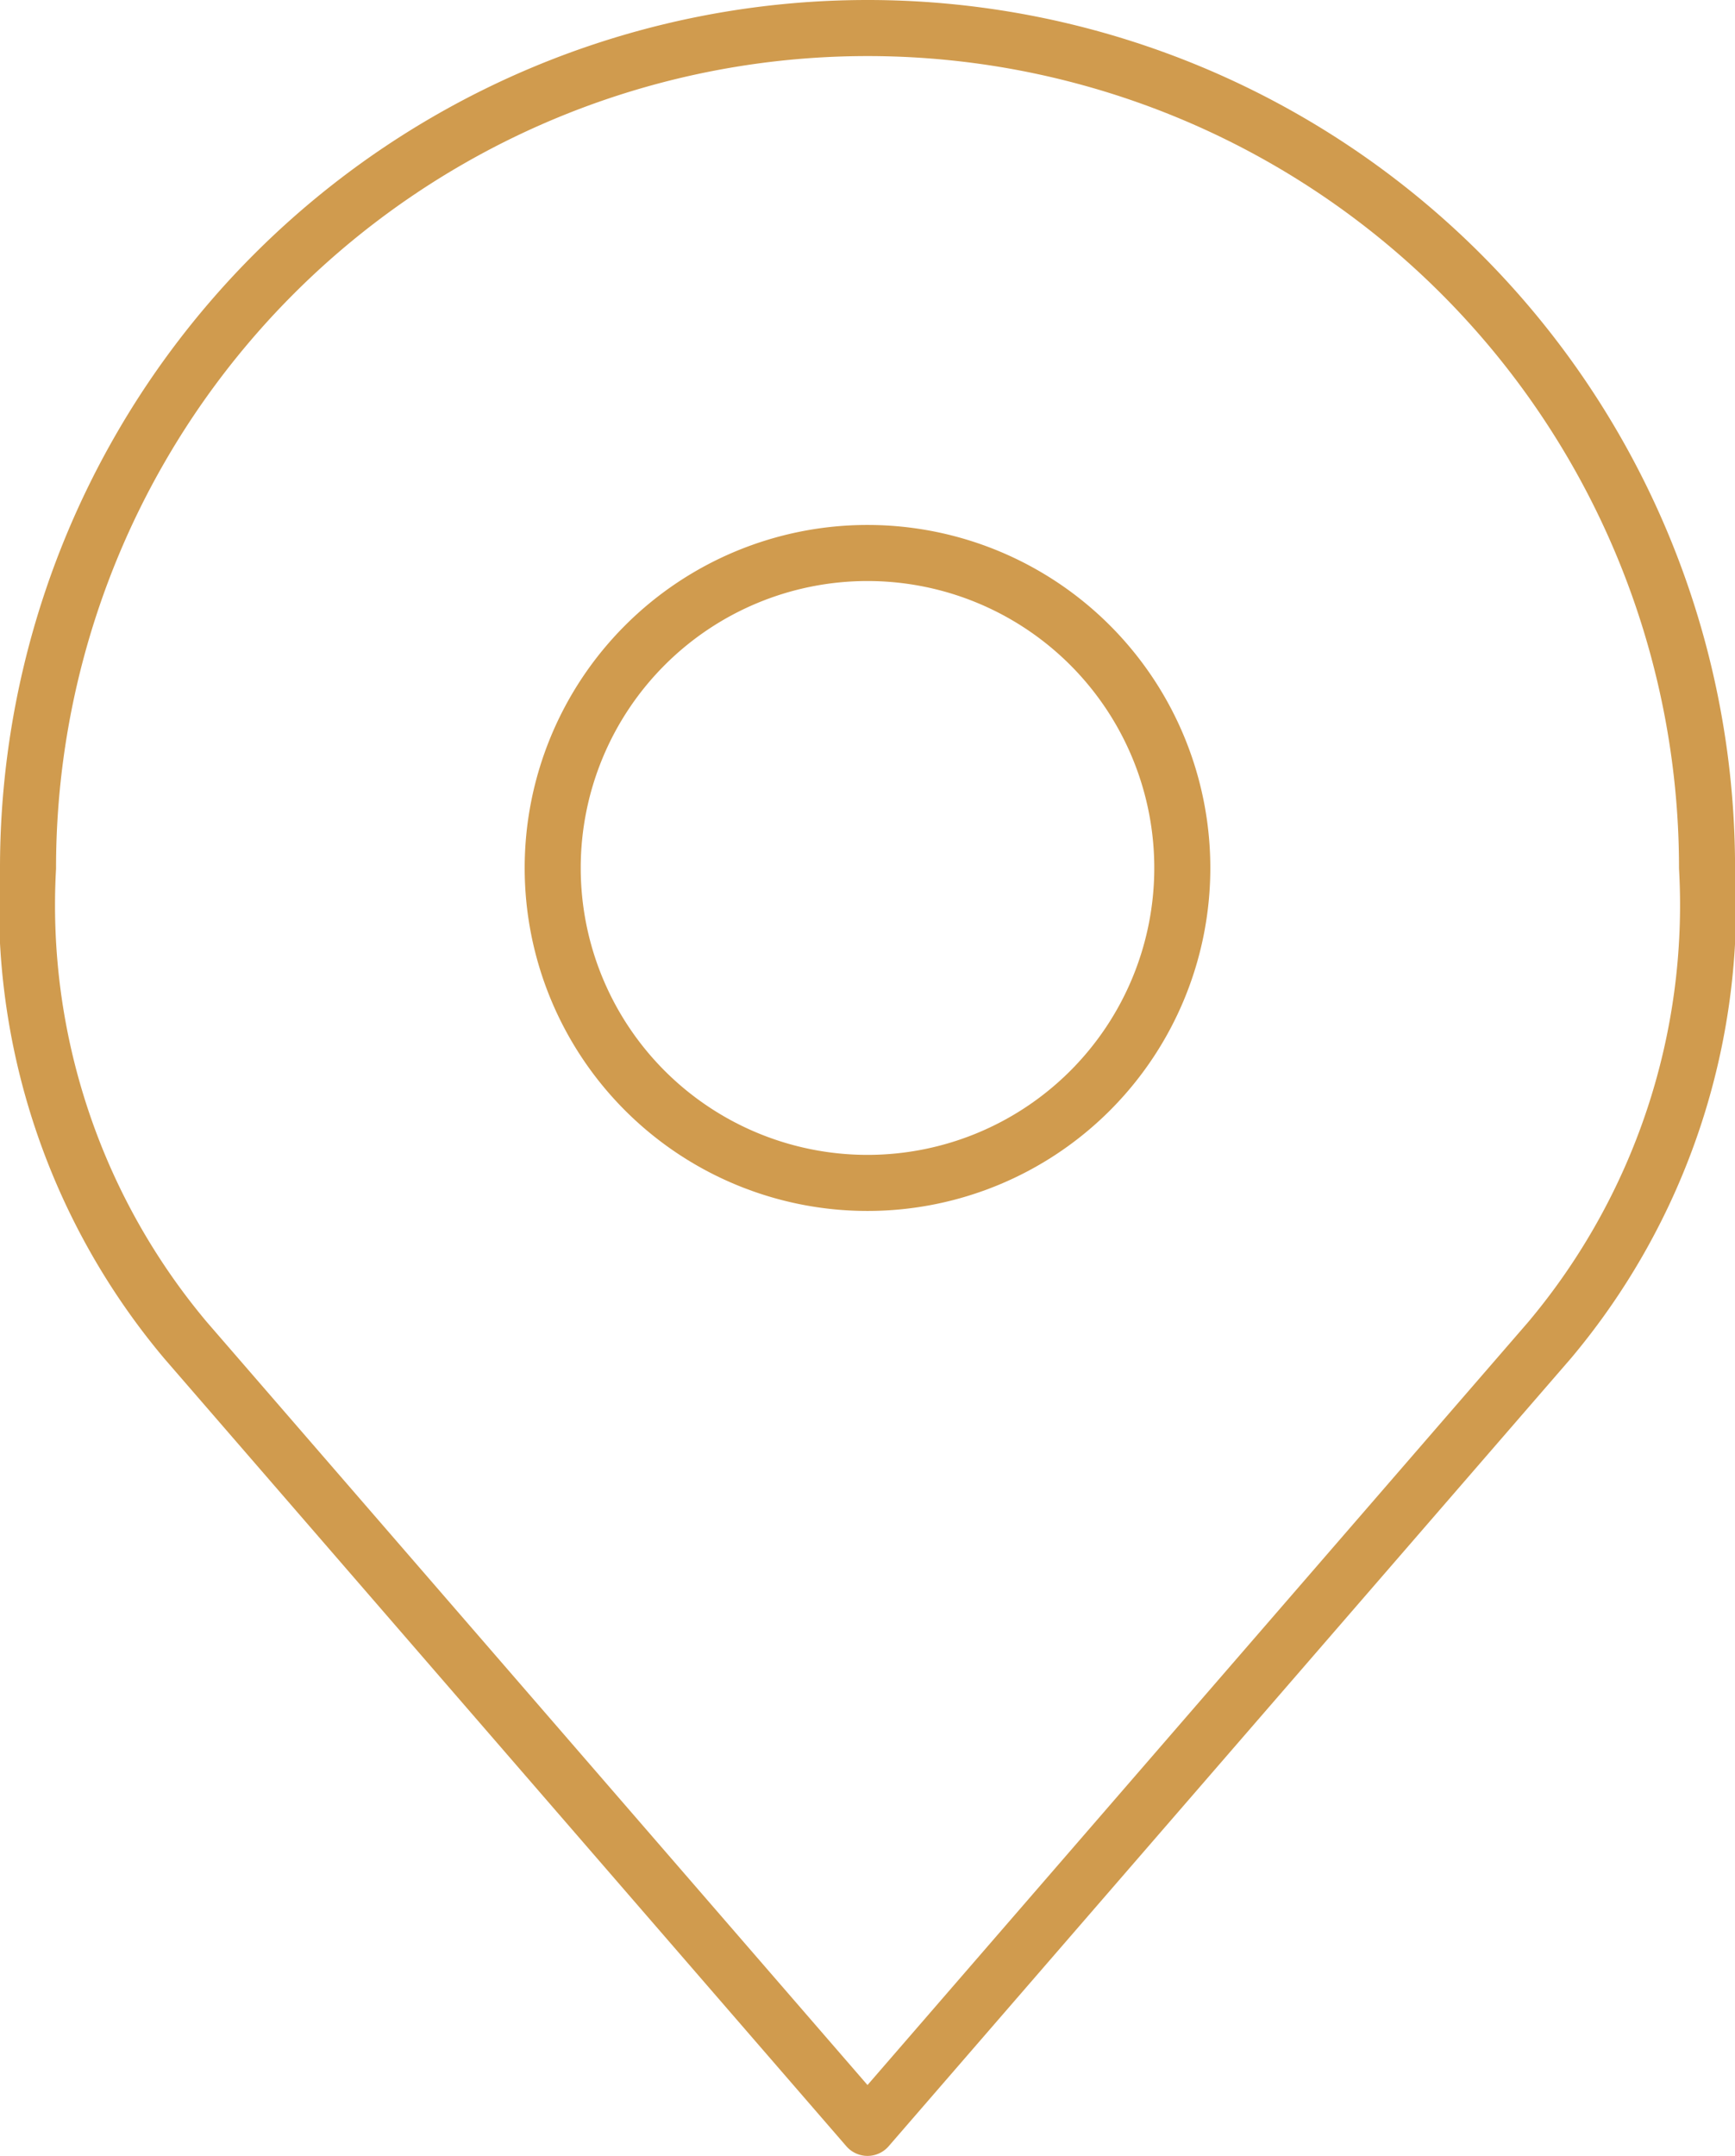
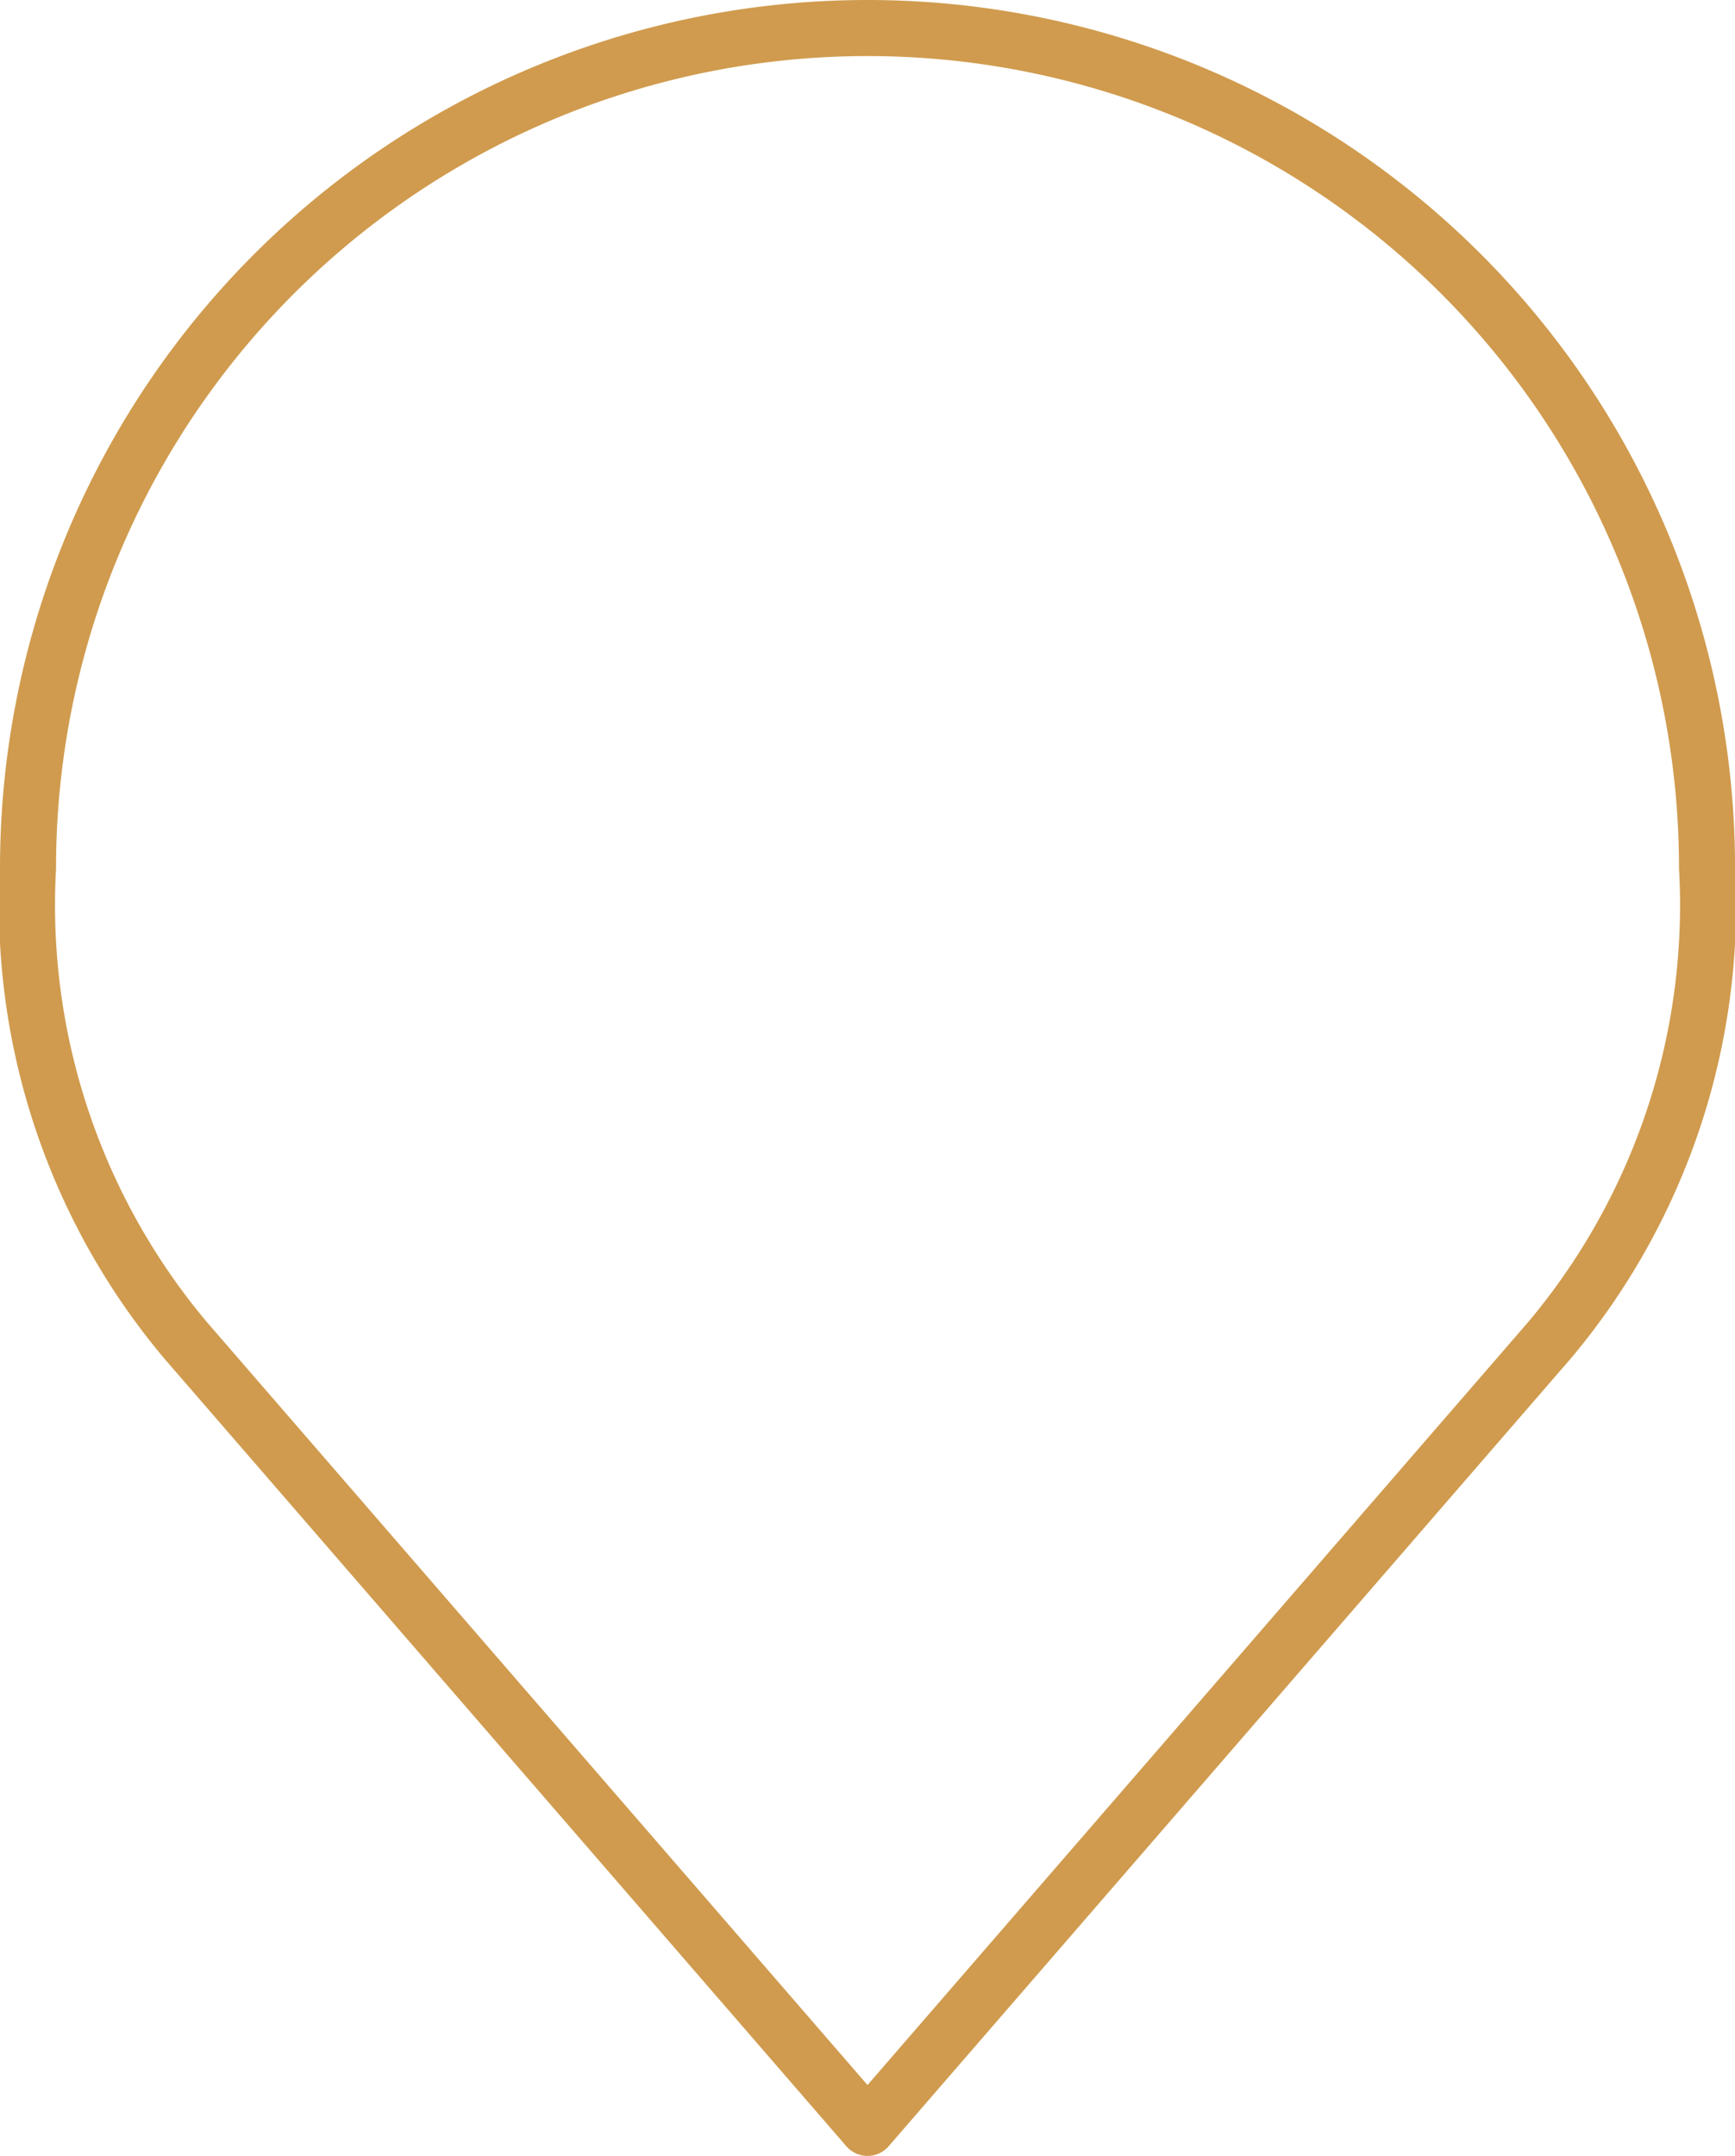
<svg xmlns="http://www.w3.org/2000/svg" width="30.958" height="38.448" viewBox="0 0 30.958 38.448">
  <g id="Icon_akar-location" data-name="Icon akar-location" transform="translate(0.5 0.5)">
-     <path id="Tracé_73" data-name="Tracé 73" d="M24.734,16.117A5.617,5.617,0,1,1,19.117,10.5a5.617,5.617,0,0,1,5.617,5.617Z" transform="translate(-4.138 -1.138)" fill="none" stroke="#d09b4e" stroke-linecap="round" stroke-linejoin="round" stroke-width="1" />
-     <path id="Tracé_74" data-name="Tracé 74" d="M20.979,3A14.979,14.979,0,0,0,6,17.979,12.055,12.055,0,0,0,8.809,26.4L20.979,40.448,33.15,26.4a12.055,12.055,0,0,0,2.809-8.426A14.979,14.979,0,0,0,20.979,3Z" transform="translate(-6 -3)" fill="none" stroke="#d09b4e" stroke-linecap="round" stroke-linejoin="round" stroke-width="1" />
+     <path id="Tracé_74" data-name="Tracé 74" d="M20.979,3A14.979,14.979,0,0,0,6,17.979,12.055,12.055,0,0,0,8.809,26.4L20.979,40.448,33.15,26.4a12.055,12.055,0,0,0,2.809-8.426A14.979,14.979,0,0,0,20.979,3" transform="translate(-6 -3)" fill="none" stroke="#d09b4e" stroke-linecap="round" stroke-linejoin="round" stroke-width="1" />
  </g>
</svg>